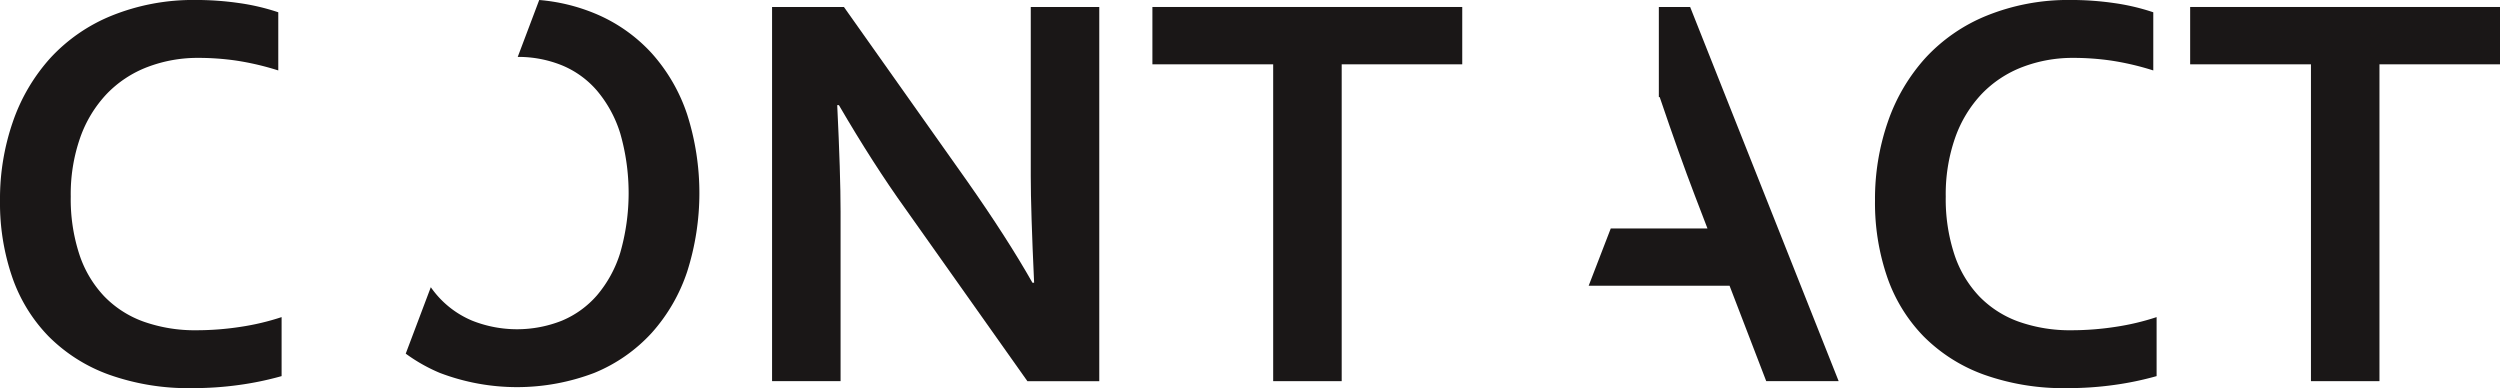
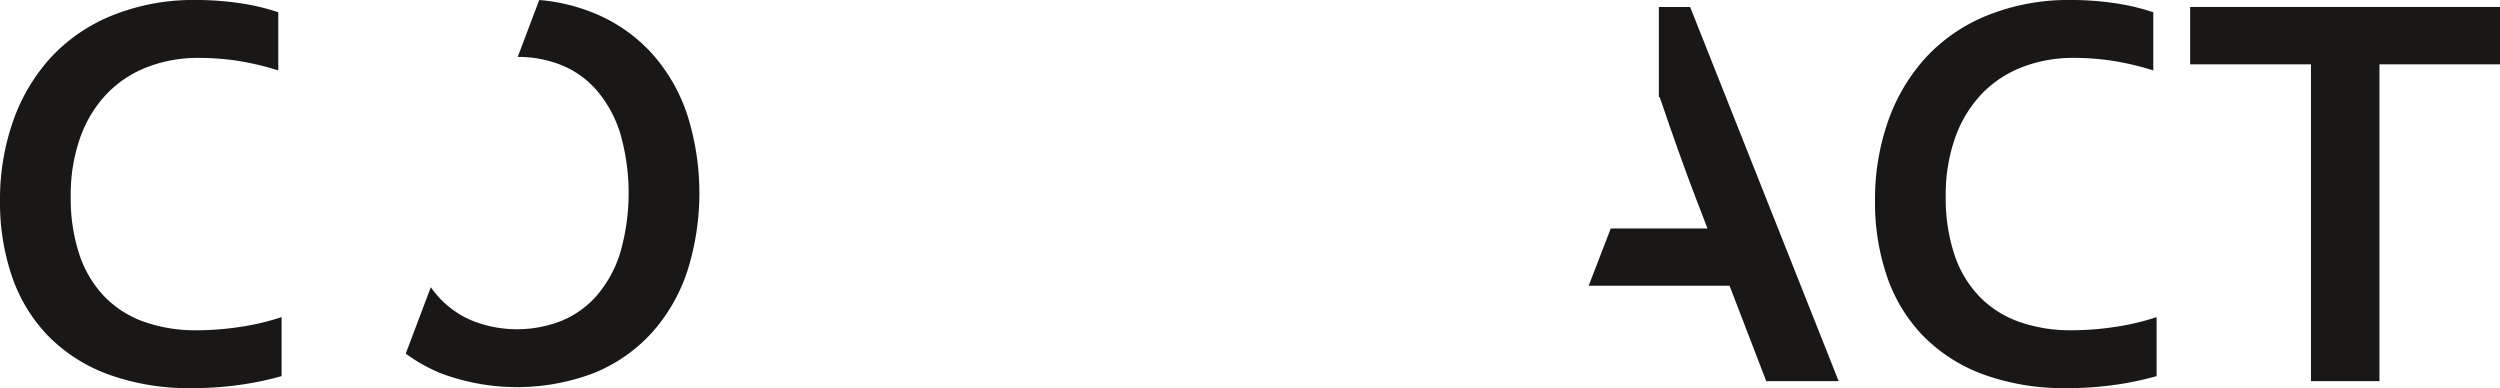
<svg xmlns="http://www.w3.org/2000/svg" width="336.398" height="52.227" viewBox="0 0 336.398 52.227">
  <g id="グループ_33" data-name="グループ 33" transform="translate(-254.063 -913.896)">
    <path id="パス_28" data-name="パス 28" d="M1362.816,921.685a18.935,18.935,0,0,0-6.941,1.241,15.045,15.045,0,0,0-5.457,3.613,16.562,16.562,0,0,0-3.556,5.852,22.991,22.991,0,0,0-1.279,7.957,23.822,23.822,0,0,0,1.167,7.808,15.012,15.012,0,0,0,3.349,5.625,13.924,13.924,0,0,0,5.324,3.407,20.7,20.7,0,0,0,7.131,1.146,38.816,38.816,0,0,0,5.832-.451,33.292,33.292,0,0,0,5.569-1.317v7.94a42.406,42.406,0,0,1-5.682,1.185,45.159,45.159,0,0,1-6.322.432,31.857,31.857,0,0,1-11.25-1.824,21.971,21.971,0,0,1-8.109-5.154,21.424,21.424,0,0,1-4.892-7.979,30.693,30.693,0,0,1-1.637-10.254,31.734,31.734,0,0,1,1.75-10.685,24.848,24.848,0,0,1,5.042-8.542A22.926,22.926,0,0,1,1351.1,916a29.227,29.227,0,0,1,11.194-2.107,40.708,40.708,0,0,1,6.058.432,29.423,29.423,0,0,1,5.156,1.223v7.827a36.906,36.906,0,0,0-5.607-1.318A35.517,35.517,0,0,0,1362.816,921.685Z" transform="translate(-1082)" fill="#1a1717" />
-     <path id="パス_29" data-name="パス 29" d="M1466.182,938.24q5.42,7.718,8.805,13.7h.226q-.452-9.82-.451-14.3v-22.8h9.218v50.348h-9.67L1457.9,942q-4.328-6.021-8.956-13.96h-.225q.45,9.257.451,14.337v22.8h-9.219V914.836h9.67Z" transform="translate(-1082)" fill="#1a1717" />
-     <path id="パス_30" data-name="パス 30" d="M1516.6,965.184h-9.219V922.551H1491.13v-7.715h41.692v7.715H1516.6Z" transform="translate(-1082)" fill="#1a1717" />
    <path id="パス_31" data-name="パス 31" d="M1615.115,921.685a18.936,18.936,0,0,0-6.942,1.241,15.048,15.048,0,0,0-5.456,3.613,16.578,16.578,0,0,0-3.557,5.852,22.991,22.991,0,0,0-1.279,7.957,23.822,23.822,0,0,0,1.167,7.808,15,15,0,0,0,3.349,5.625,13.94,13.94,0,0,0,5.324,3.407,20.692,20.692,0,0,0,7.131,1.146,38.8,38.8,0,0,0,5.832-.451,33.328,33.328,0,0,0,5.57-1.317v7.94a42.429,42.429,0,0,1-5.683,1.185,45.159,45.159,0,0,1-6.321.432A31.859,31.859,0,0,1,1603,964.3a21.96,21.96,0,0,1-8.108-5.154,21.424,21.424,0,0,1-4.893-7.979,30.69,30.69,0,0,1-1.637-10.254,31.734,31.734,0,0,1,1.75-10.685,24.848,24.848,0,0,1,5.042-8.542A22.93,22.93,0,0,1,1603.4,916a29.217,29.217,0,0,1,11.193-2.107,40.712,40.712,0,0,1,6.059.432,29.39,29.39,0,0,1,5.155,1.223v7.827a36.845,36.845,0,0,0-5.607-1.318A35.493,35.493,0,0,0,1615.115,921.685Z" transform="translate(-1082)" fill="#1a1717" />
    <path id="パス_32" data-name="パス 32" d="M1656.242,965.184h-9.219V922.551h-16.254v-7.715h41.692v7.715h-16.219Z" transform="translate(-1082)" fill="#1a1717" />
    <path id="パス_34" data-name="パス 34" d="M1563.488,914.836h-4.213v12.117h.113q2.663,7.854,4.71,13.2l1.72,4.482h-13.012l-2.974,7.713h18.96l4.932,12.832h9.746Z" transform="translate(-1082)" fill="#1a1717" />
    <path id="パス_36" data-name="パス 36" d="M1428.535,929.319a23.351,23.351,0,0,0-4.779-8.259,21.479,21.479,0,0,0-7.714-5.38,24.956,24.956,0,0,0-7.422-1.784l-2.891,7.657a15.64,15.64,0,0,1,5.929,1.125,12.5,12.5,0,0,1,4.741,3.424,16.428,16.428,0,0,1,3.123,5.738,29.149,29.149,0,0,1,0,16.068,16.22,16.22,0,0,1-3.123,5.719,12.765,12.765,0,0,1-4.741,3.424,16.361,16.361,0,0,1-12.041,0,12.757,12.757,0,0,1-4.741-3.424,13.465,13.465,0,0,1-.844-1.084l-3.374,8.938a22.422,22.422,0,0,0,4.575,2.587,29.151,29.151,0,0,0,20.809,0,21.479,21.479,0,0,0,7.714-5.38,23.343,23.343,0,0,0,4.779-8.259,34.848,34.848,0,0,0,0-21.11Z" transform="translate(-1082)" fill="#1a1717" />
  </g>
</svg>